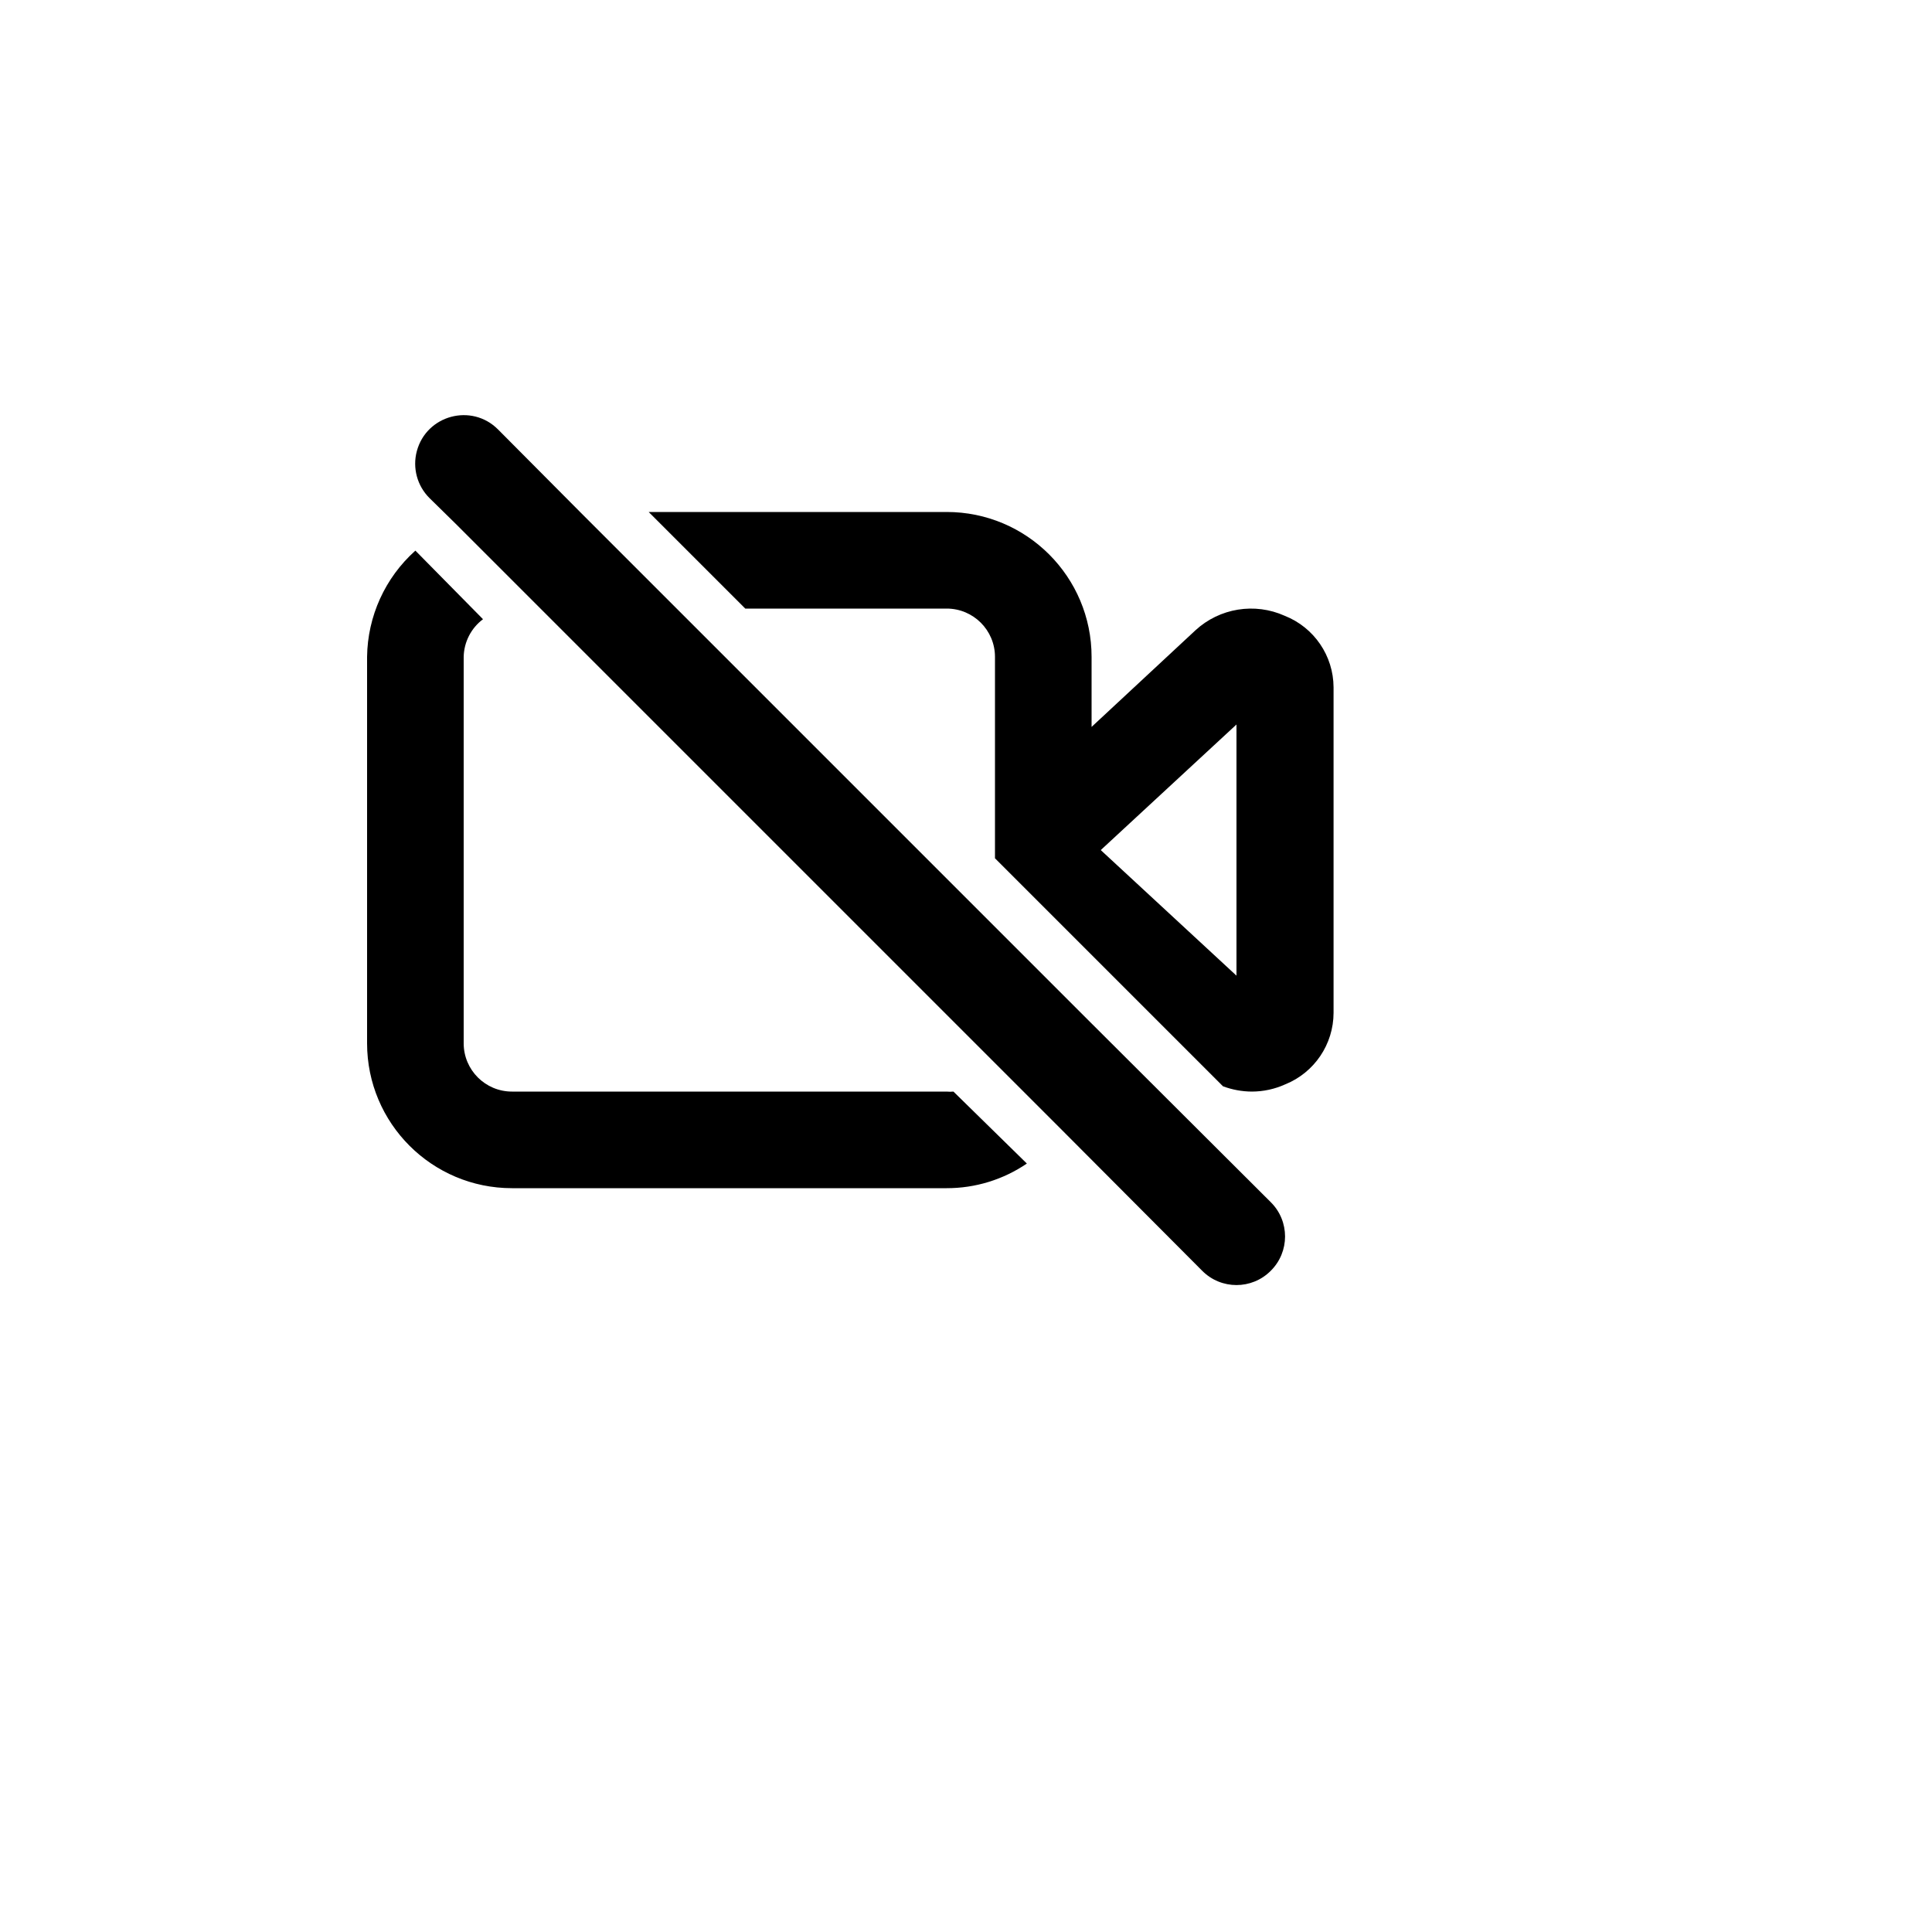
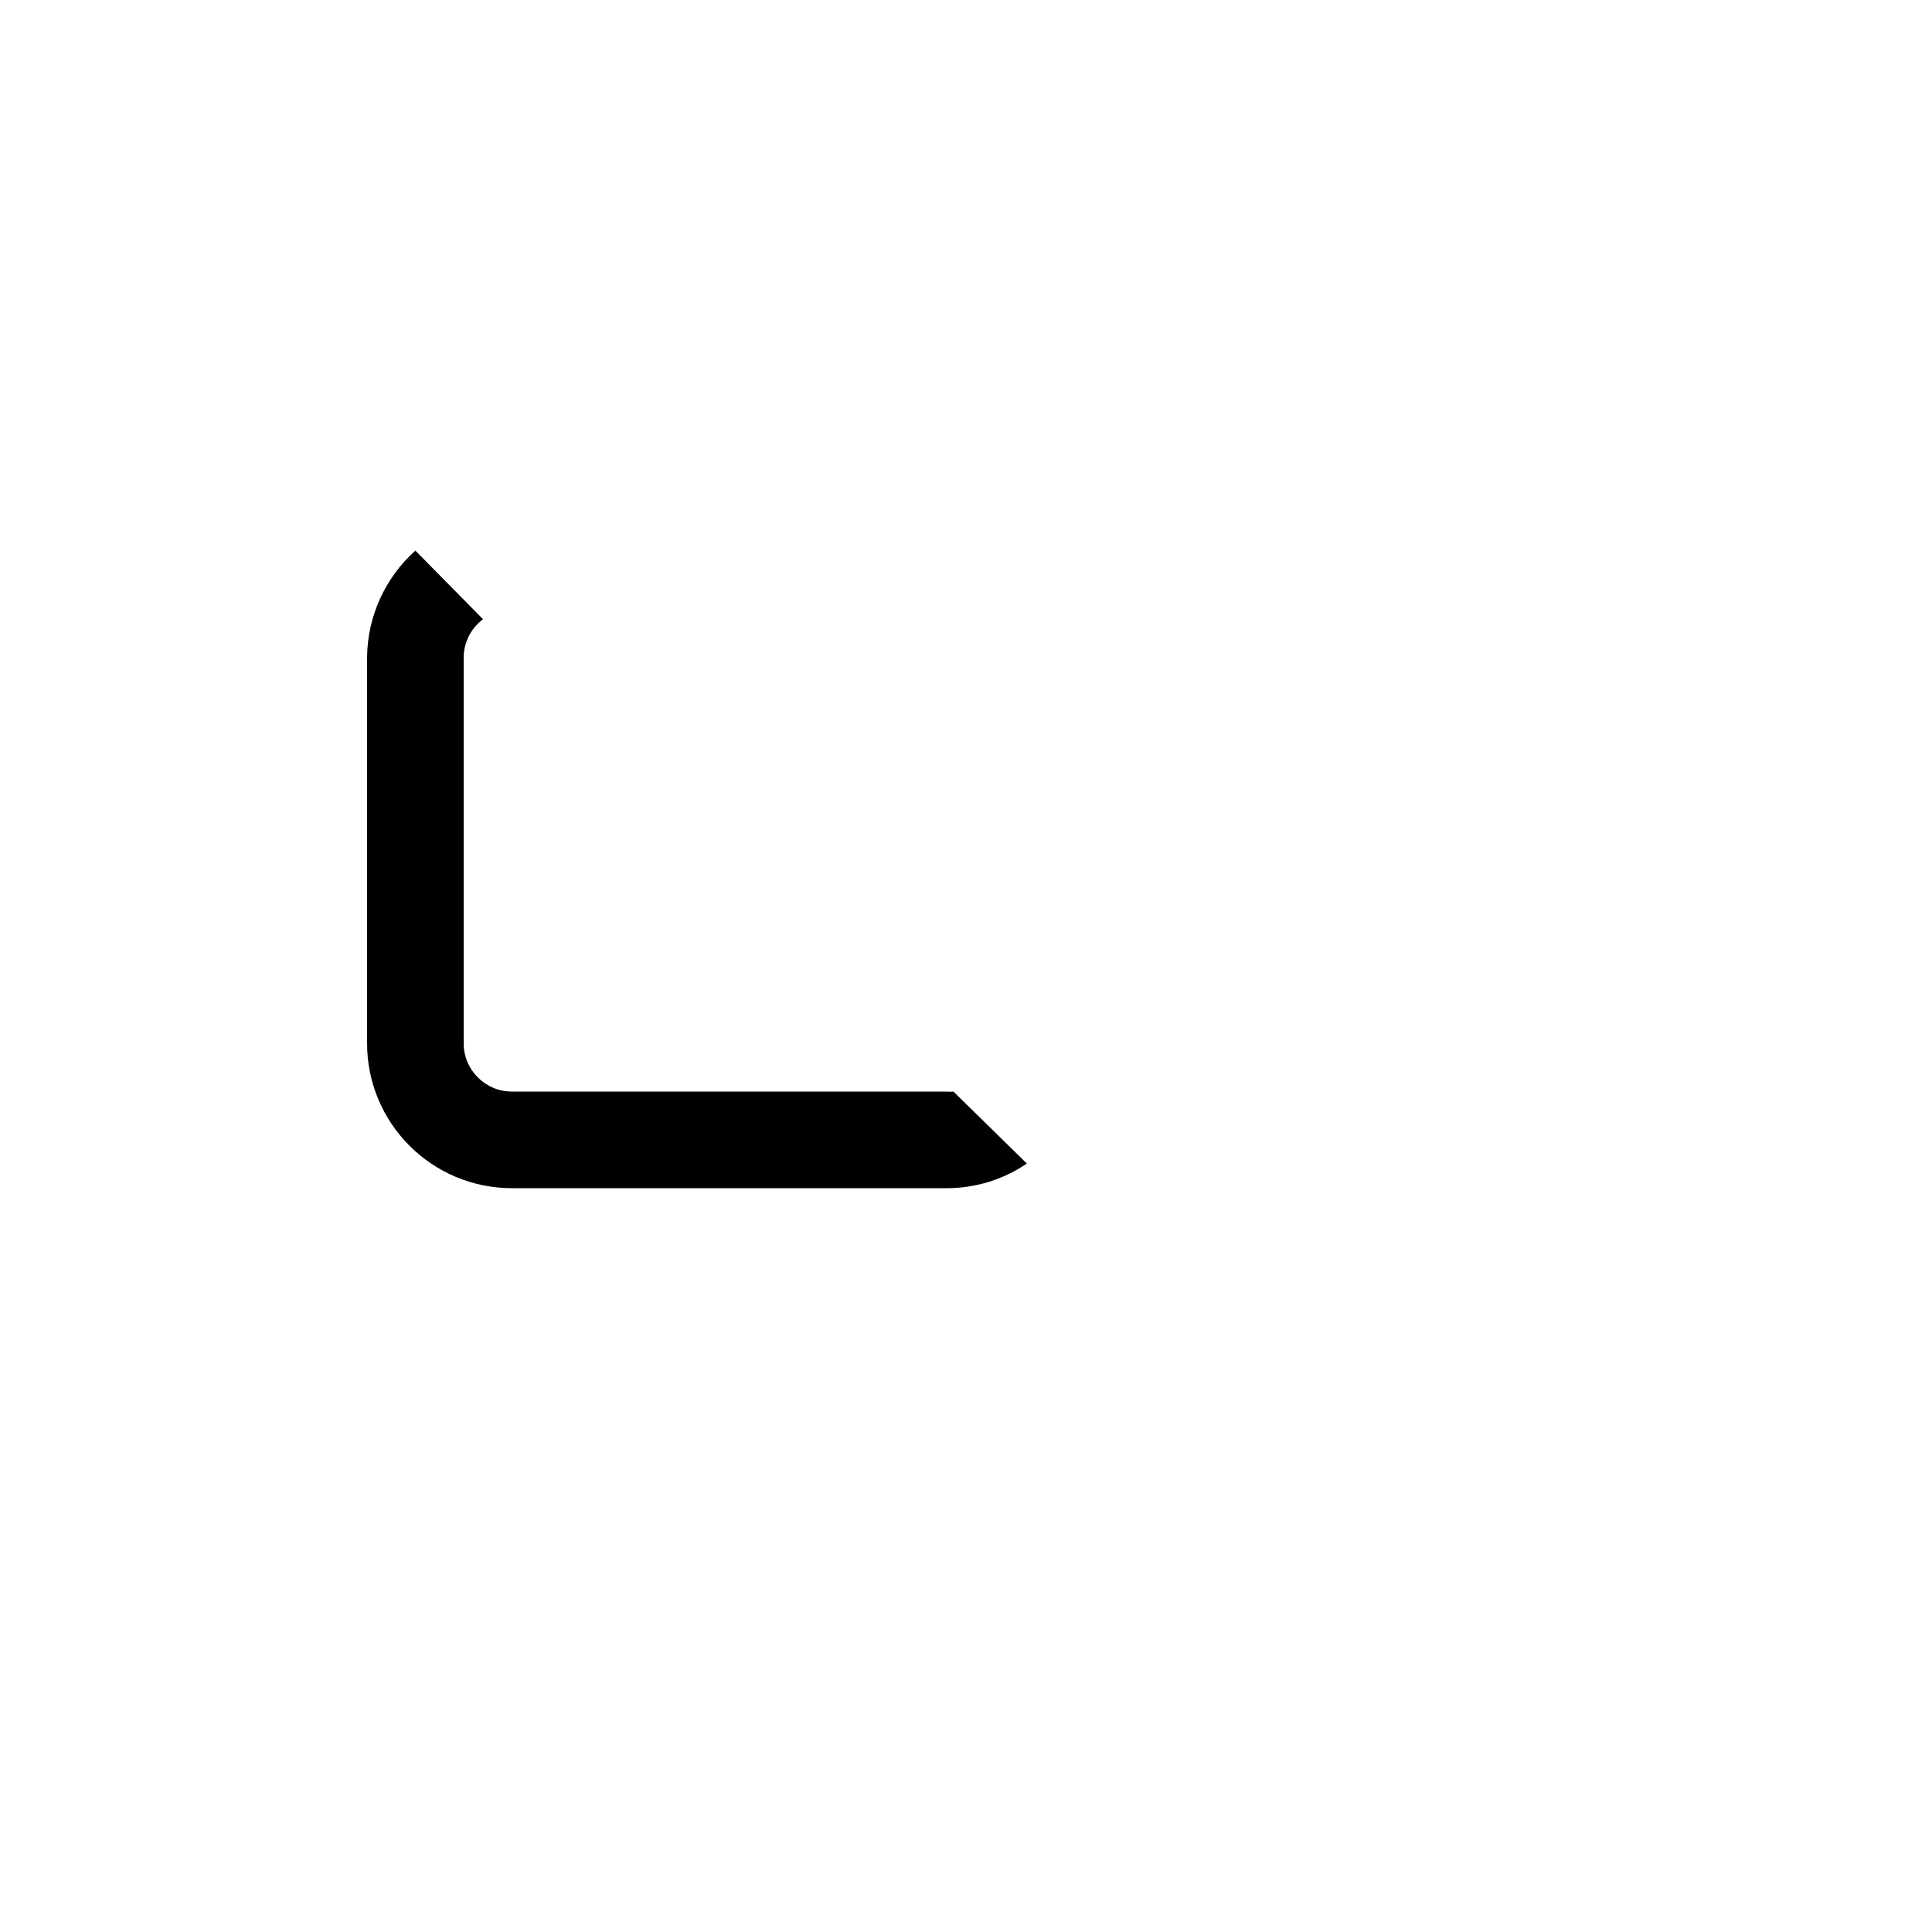
<svg xmlns="http://www.w3.org/2000/svg" version="1.1" width="100%" height="100%" id="svgWorkerArea" viewBox="-25 -25 625 625" style="background: white;">
  <defs id="defsdoc">
    <pattern id="patternBool" x="0" y="0" width="10" height="10" patternUnits="userSpaceOnUse" patternTransform="rotate(35)">
-       <circle cx="5" cy="5" r="4" style="stroke: none;fill: #ff000070;" />
-     </pattern>
+       </pattern>
  </defs>
  <g id="fileImp-792584803" class="cosito">
    <path id="rectImp-649934746" opacity="0" class="grouped" d="M62.5 62.5C62.5 62.5 437.5 62.5 437.5 62.5 437.5 62.5 437.5 437.5 437.5 437.5 437.5 437.5 62.5 437.5 62.5 437.5 62.5 437.5 62.5 62.5 62.5 62.5 62.5 62.5 62.5 62.5 62.5 62.5" />
-     <path id="pathImp-748828845" class="grouped" d="M328.125 306.094C328.125 306.094 296.875 274.844 296.875 274.844 296.875 274.844 193.906 171.875 193.906 171.875 193.906 171.875 162.656 140.625 162.656 140.625 162.656 140.625 136.094 113.906 136.094 113.906 127.553 105.366 112.972 109.273 109.845 120.939 108.395 126.353 109.942 132.13 113.906 136.094 113.906 136.094 122.344 144.375 122.344 144.375 122.344 144.375 149.844 171.875 149.844 171.875 149.844 171.875 295.781 317.812 295.781 317.812 295.781 317.812 318.594 340.625 318.594 340.625 318.594 340.625 363.906 386.094 363.906 386.094 370.019 392.256 379.981 392.256 386.094 386.094 392.256 379.981 392.256 370.019 386.094 363.906 386.094 363.906 328.125 306.094 328.125 306.094" />
    <path id="pathImp-528581335" class="grouped" d="M281.25 328.125C281.25 328.125 140.625 328.125 140.625 328.125 131.995 328.125 125 321.13 125 312.5 125 312.5 125 187.5 125 187.5 125.097 182.692 127.402 178.197 131.25 175.312 131.25 175.312 109.375 153.125 109.375 153.125 99.578 161.886 93.909 174.358 93.75 187.5 93.75 187.5 93.75 312.5 93.75 312.5 93.75 338.389 114.736 359.375 140.625 359.375 140.625 359.375 281.25 359.375 281.25 359.375 290.502 359.391 299.541 356.614 307.188 351.406 307.188 351.406 283.438 328.125 283.438 328.125 282.711 328.198 281.977 328.198 281.25 328.125 281.25 328.125 281.25 328.125 281.25 328.125" />
-     <path id="pathImp-453580892" class="grouped" d="M390.625 174.219C380.92 169.85 369.545 171.694 361.719 178.906 361.719 178.906 328.125 210.156 328.125 210.156 328.125 210.156 328.125 187.5 328.125 187.5 328.125 161.611 307.139 140.625 281.25 140.625 281.25 140.625 184.844 140.625 184.844 140.625 184.844 140.625 216.094 171.875 216.094 171.875 216.094 171.875 281.25 171.875 281.25 171.875 289.88 171.875 296.875 178.87 296.875 187.5 296.875 187.5 296.875 252.656 296.875 252.656 296.875 252.656 370.625 326.406 370.625 326.406 373.623 327.53 376.798 328.113 380 328.125 383.719 328.116 387.394 327.317 390.781 325.781 400.208 321.969 406.386 312.825 406.406 302.656 406.406 302.656 406.406 197.344 406.406 197.344 406.359 187.136 400.113 177.983 390.625 174.219 390.625 174.219 390.625 174.219 390.625 174.219M375 290.625C375 290.625 331.094 250 331.094 250 331.094 250 375 209.375 375 209.375 375 209.375 375 290.625 375 290.625" />
  </g>
</svg>